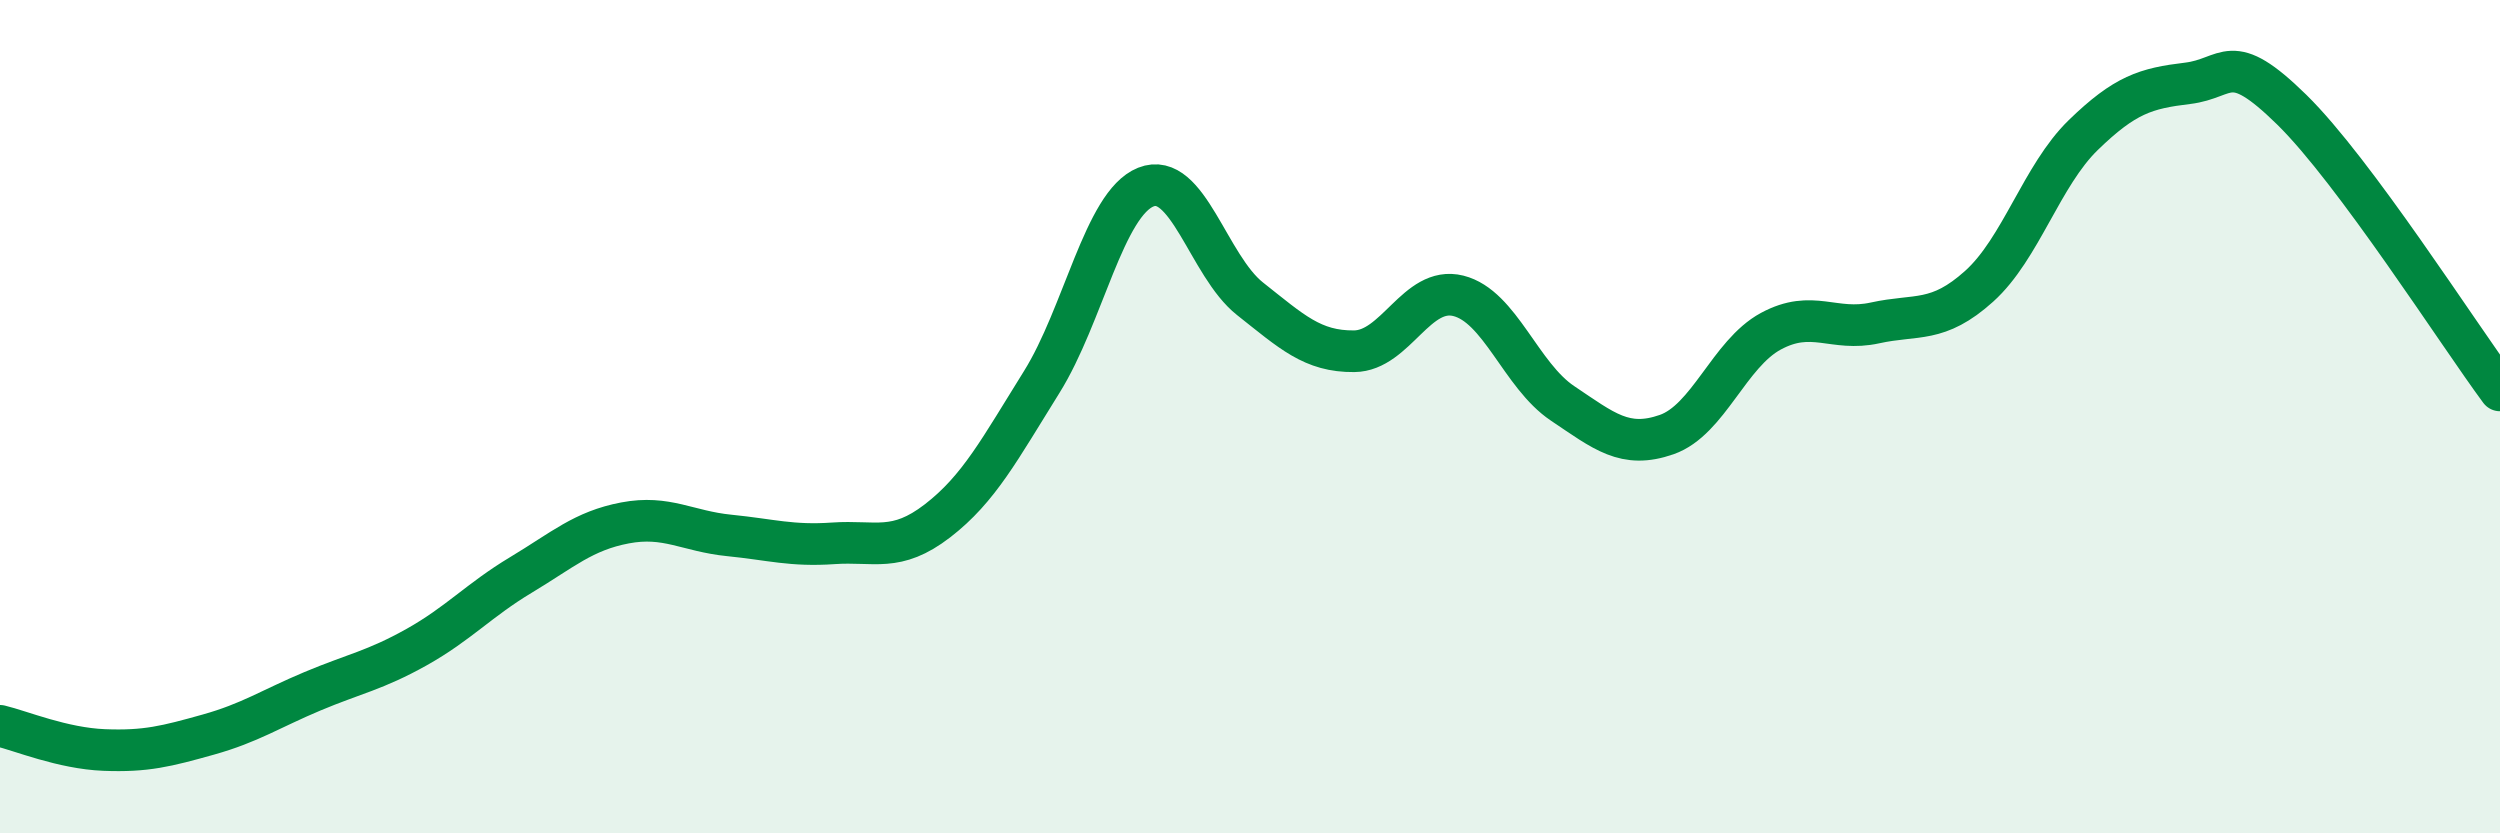
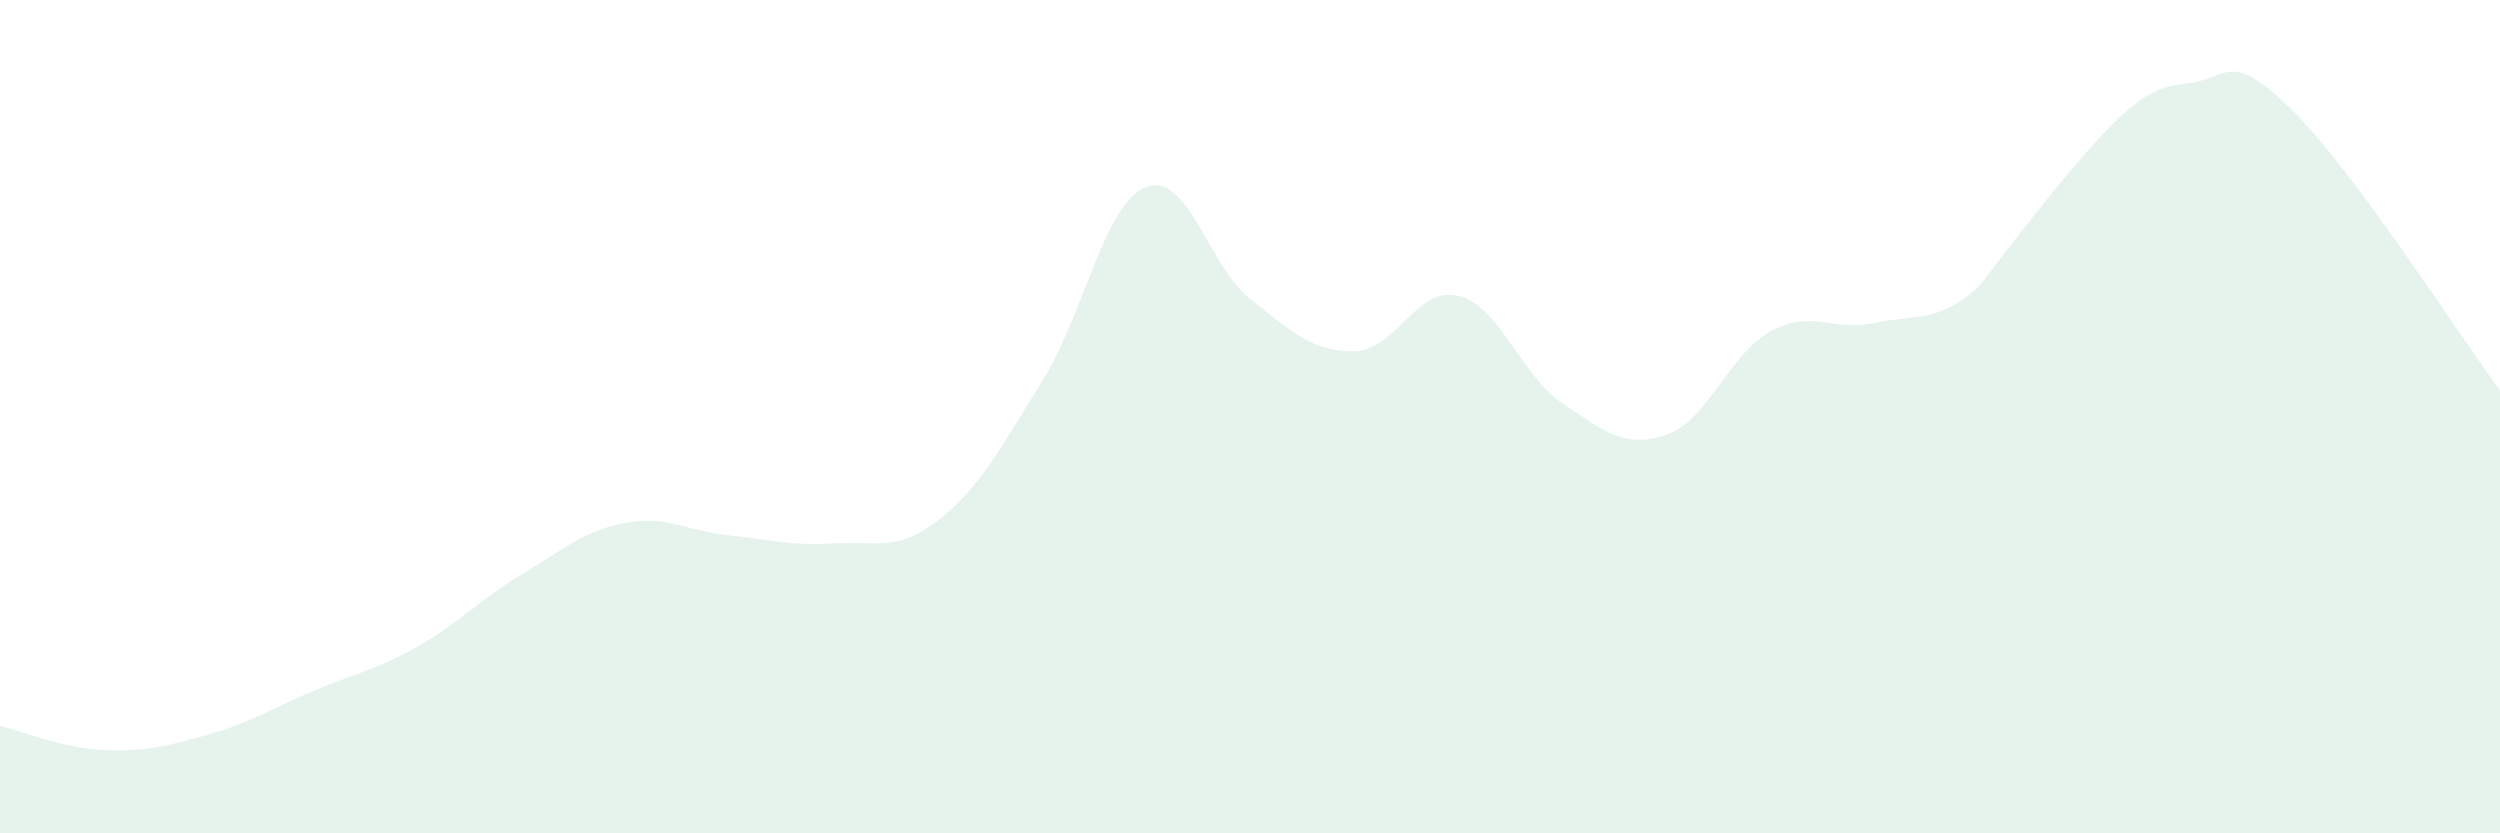
<svg xmlns="http://www.w3.org/2000/svg" width="60" height="20" viewBox="0 0 60 20">
-   <path d="M 0,17.42 C 0.5,17.54 1.5,17.96 2.5,18 C 3.5,18.04 4,17.91 5,17.63 C 6,17.35 6.5,17.01 7.5,16.59 C 8.5,16.17 9,16.09 10,15.53 C 11,14.97 11.5,14.4 12.5,13.8 C 13.5,13.2 14,12.74 15,12.55 C 16,12.36 16.5,12.75 17.5,12.85 C 18.5,12.95 19,13.11 20,13.04 C 21,12.97 21.5,13.27 22.5,12.5 C 23.5,11.73 24,10.77 25,9.17 C 26,7.57 26.5,4.89 27.5,4.49 C 28.5,4.09 29,6.38 30,7.17 C 31,7.96 31.5,8.44 32.5,8.43 C 33.5,8.42 34,6.85 35,7.1 C 36,7.35 36.5,9.01 37.5,9.68 C 38.5,10.35 39,10.78 40,10.43 C 41,10.08 41.5,8.49 42.5,7.95 C 43.5,7.41 44,7.97 45,7.75 C 46,7.53 46.5,7.77 47.5,6.87 C 48.5,5.97 49,4.21 50,3.24 C 51,2.27 51.5,2.12 52.5,2 C 53.5,1.88 53.5,1.16 55,2.63 C 56.5,4.1 59,8.02 60,9.37L60 20L0 20Z" fill="#008740" opacity="0.1" stroke-linecap="round" stroke-linejoin="round" />
-   <path d="M 0,17.42 C 0.5,17.54 1.5,17.96 2.5,18 C 3.5,18.04 4,17.91 5,17.63 C 6,17.35 6.5,17.01 7.5,16.59 C 8.5,16.17 9,16.09 10,15.53 C 11,14.97 11.5,14.4 12.5,13.8 C 13.5,13.2 14,12.74 15,12.55 C 16,12.36 16.5,12.75 17.5,12.85 C 18.5,12.95 19,13.11 20,13.04 C 21,12.97 21.5,13.27 22.5,12.5 C 23.5,11.73 24,10.77 25,9.17 C 26,7.57 26.5,4.89 27.5,4.49 C 28.5,4.09 29,6.38 30,7.17 C 31,7.96 31.5,8.44 32.5,8.43 C 33.5,8.42 34,6.85 35,7.1 C 36,7.35 36.5,9.01 37.5,9.68 C 38.5,10.35 39,10.78 40,10.43 C 41,10.08 41.5,8.49 42.5,7.95 C 43.5,7.41 44,7.97 45,7.75 C 46,7.53 46.5,7.77 47.5,6.87 C 48.5,5.97 49,4.21 50,3.24 C 51,2.27 51.5,2.12 52.5,2 C 53.5,1.88 53.5,1.16 55,2.63 C 56.5,4.1 59,8.02 60,9.37" stroke="#008740" stroke-width="1" fill="none" stroke-linecap="round" stroke-linejoin="round" />
+   <path d="M 0,17.42 C 0.5,17.54 1.5,17.96 2.5,18 C 3.5,18.04 4,17.91 5,17.63 C 6,17.35 6.5,17.01 7.5,16.59 C 8.5,16.17 9,16.09 10,15.53 C 11,14.97 11.5,14.4 12.5,13.8 C 13.5,13.2 14,12.74 15,12.55 C 16,12.36 16.5,12.75 17.5,12.85 C 18.5,12.95 19,13.11 20,13.04 C 21,12.97 21.5,13.27 22.5,12.5 C 23.5,11.73 24,10.77 25,9.17 C 26,7.57 26.5,4.89 27.5,4.49 C 28.5,4.09 29,6.38 30,7.17 C 31,7.96 31.5,8.44 32.5,8.43 C 33.5,8.42 34,6.85 35,7.1 C 36,7.35 36.5,9.01 37.5,9.68 C 38.5,10.35 39,10.78 40,10.43 C 41,10.08 41.5,8.49 42.5,7.95 C 43.5,7.41 44,7.97 45,7.75 C 46,7.53 46.5,7.77 47.5,6.87 C 51,2.27 51.5,2.12 52.5,2 C 53.5,1.88 53.5,1.16 55,2.63 C 56.5,4.1 59,8.02 60,9.37L60 20L0 20Z" fill="#008740" opacity="0.1" stroke-linecap="round" stroke-linejoin="round" />
</svg>